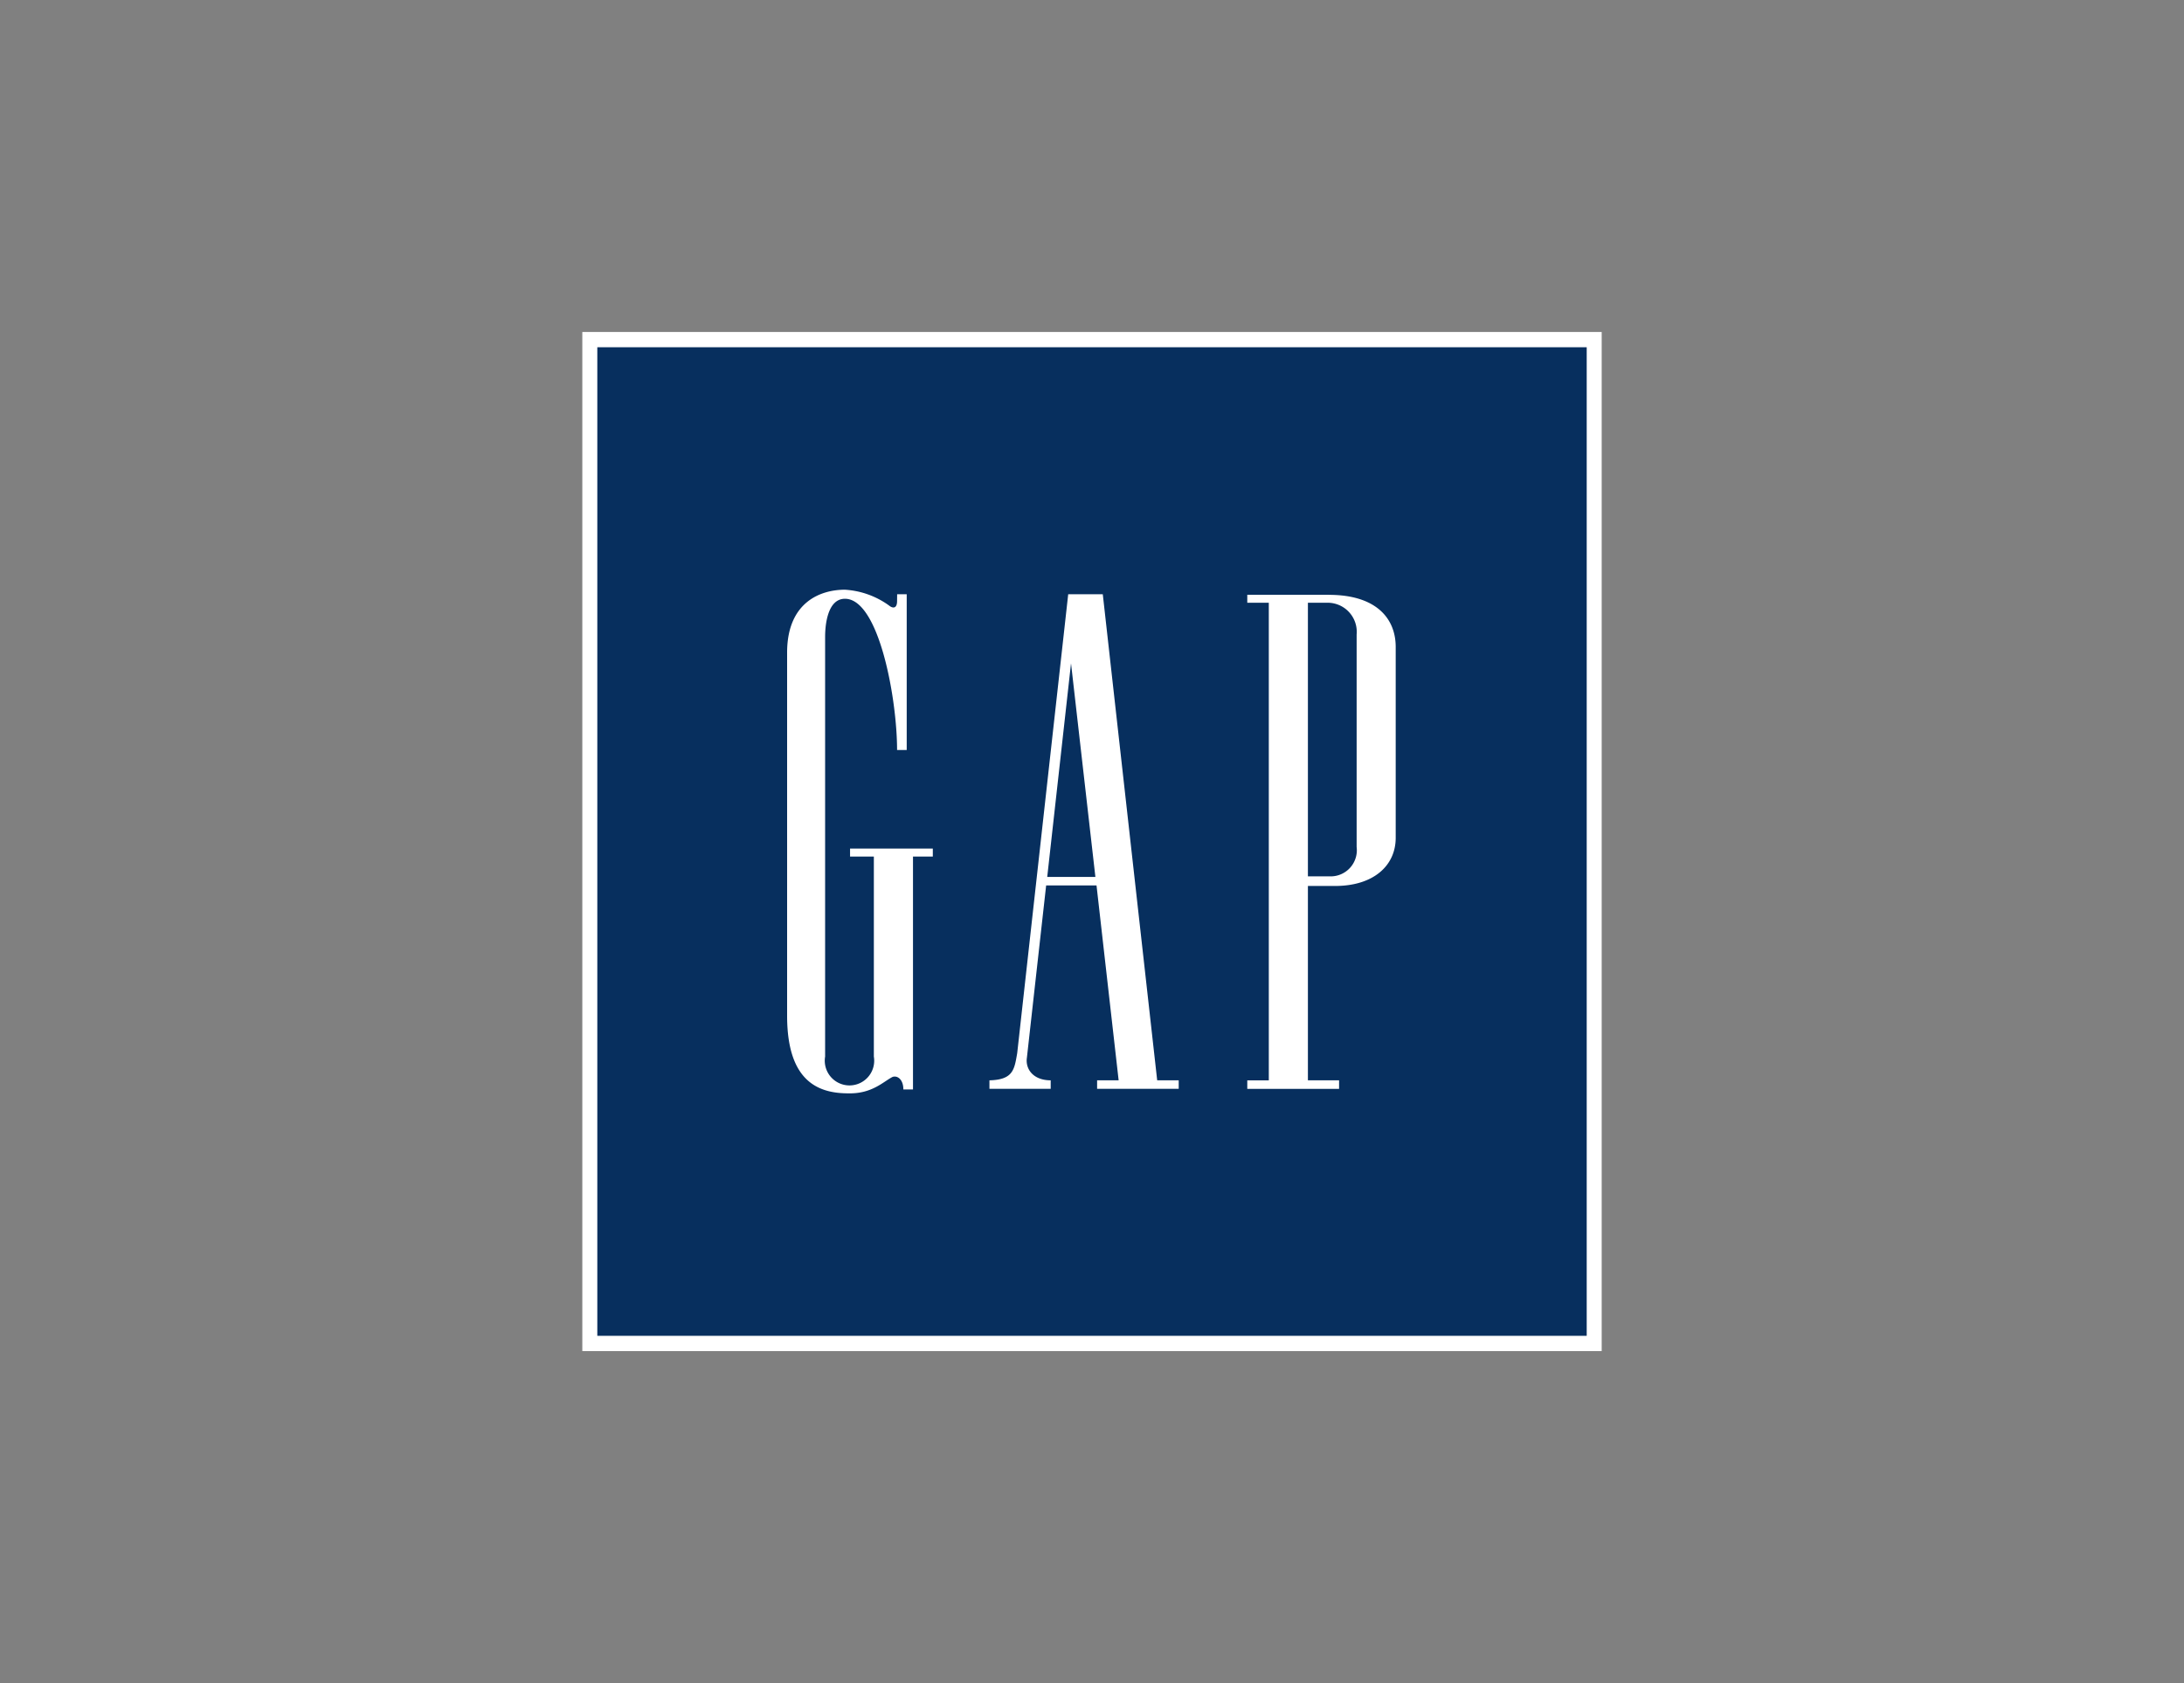
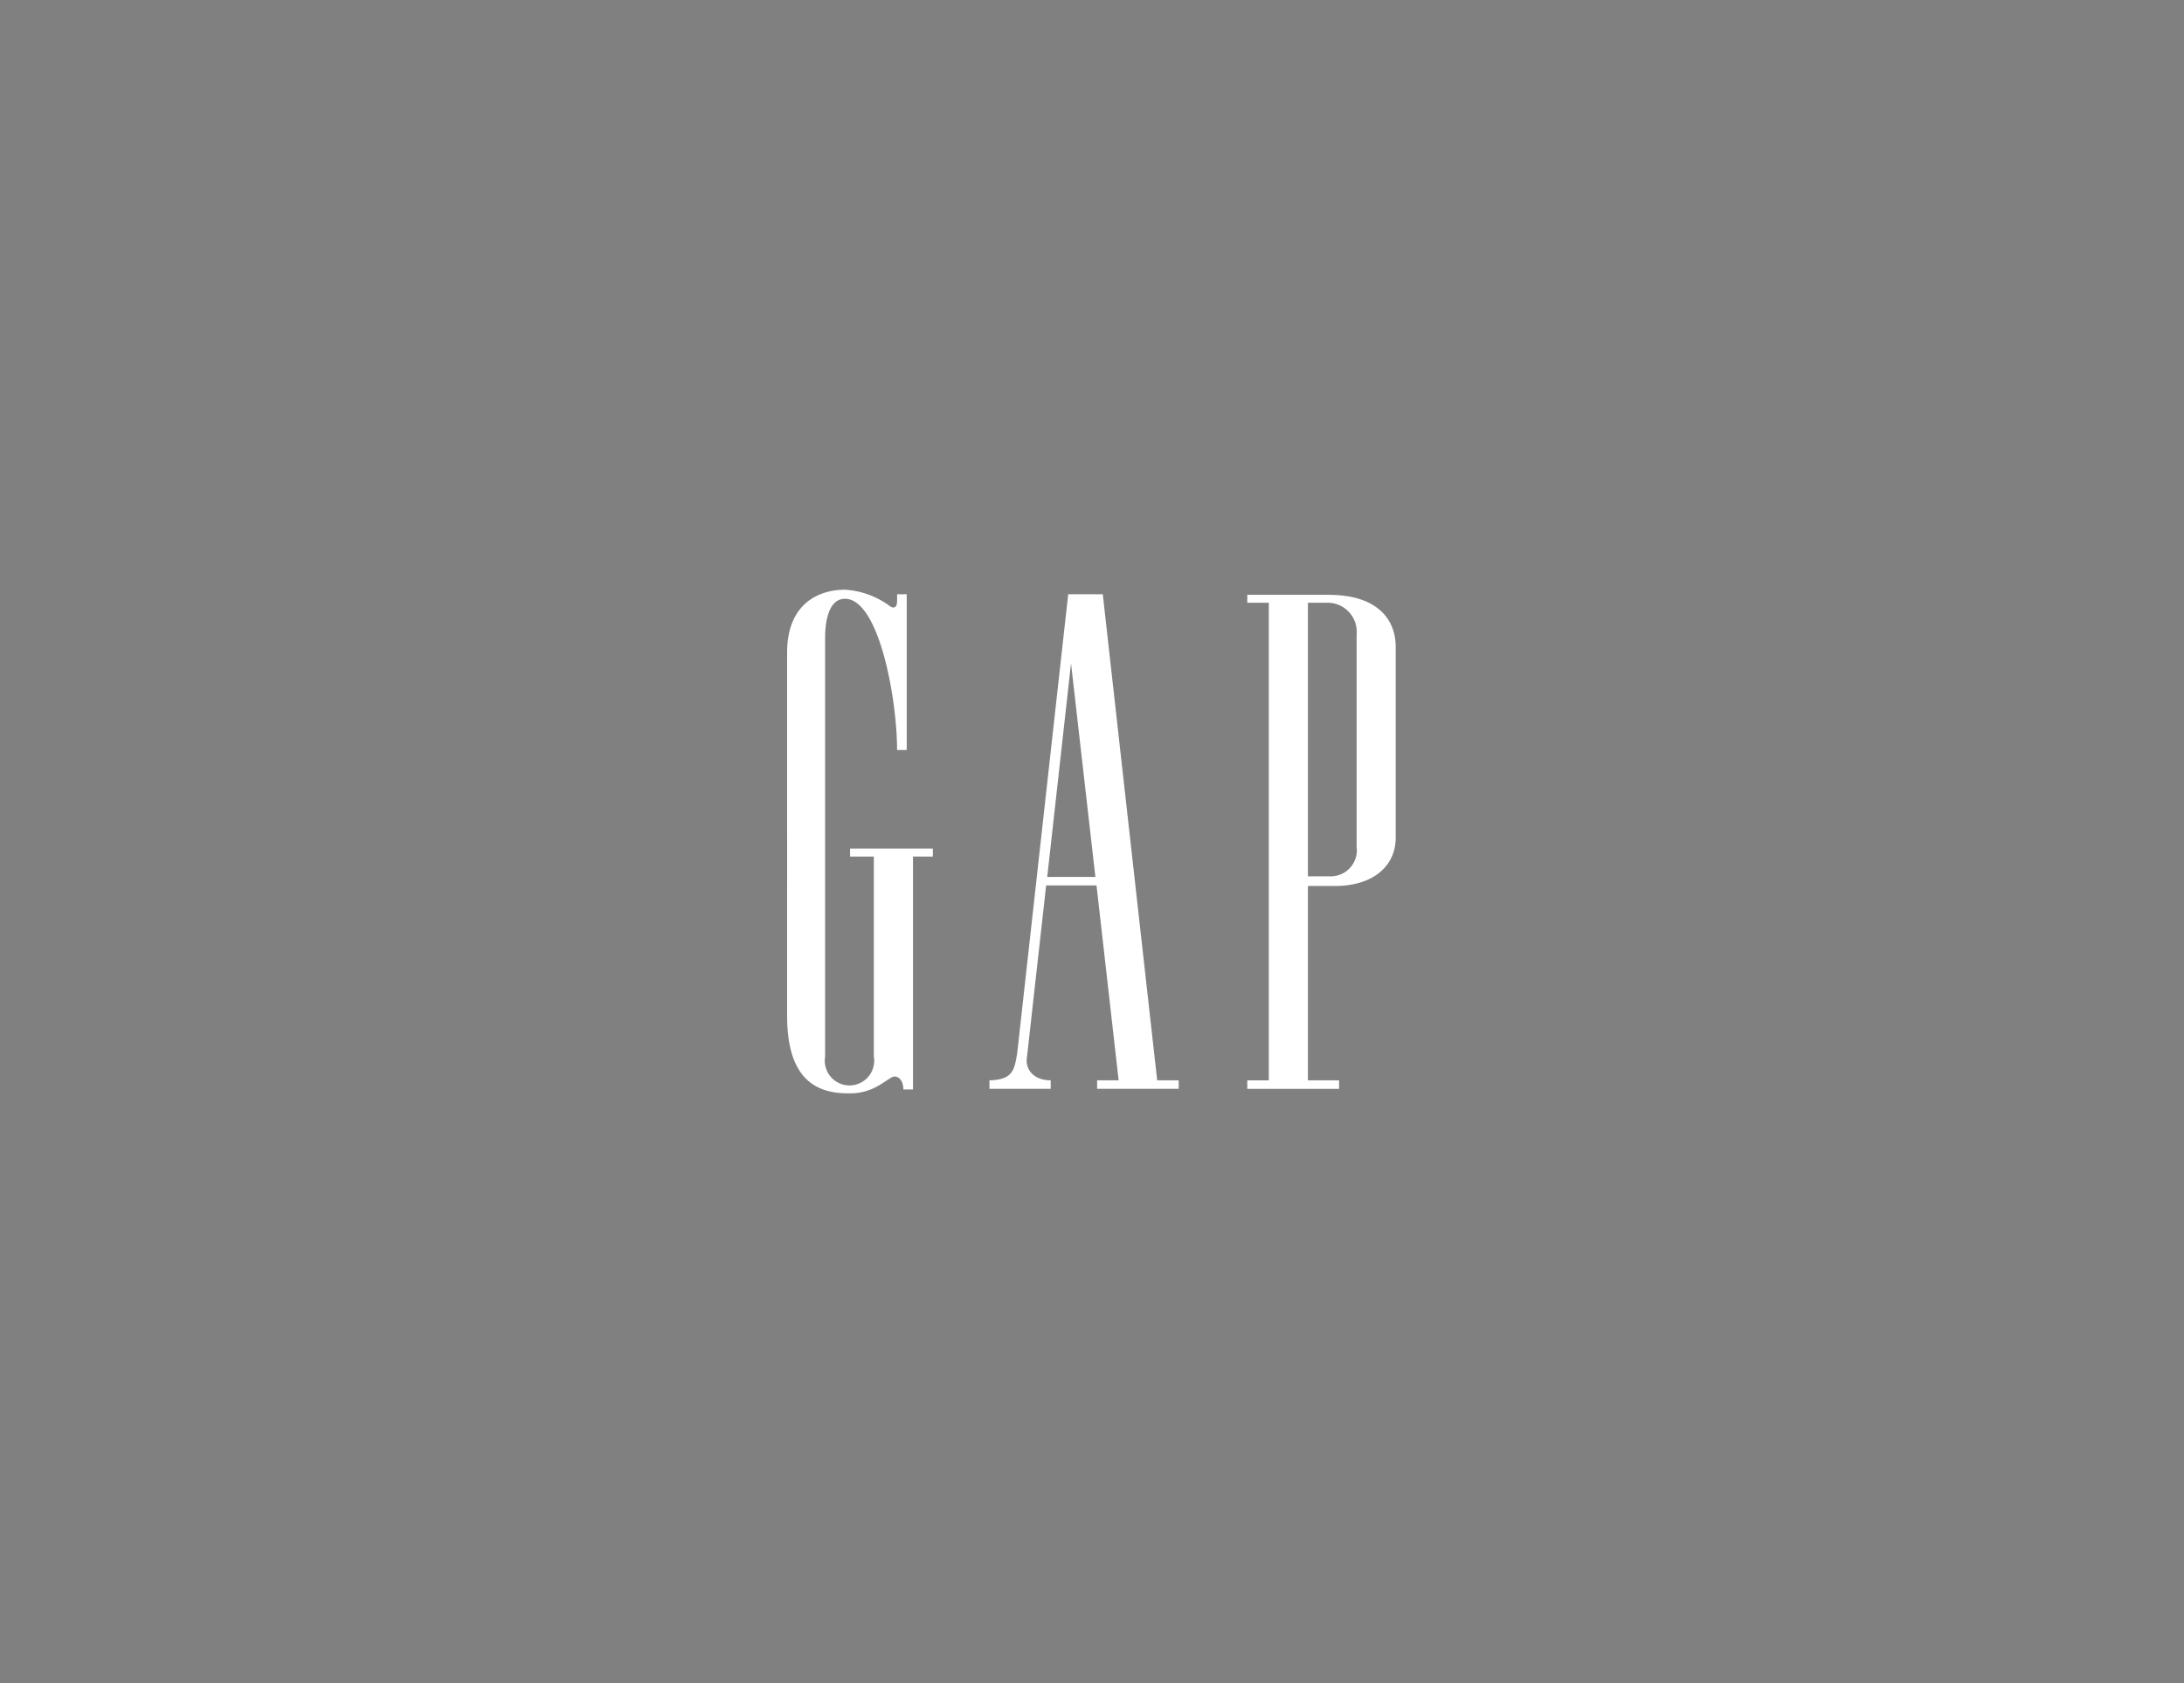
<svg xmlns="http://www.w3.org/2000/svg" width="192" height="148" viewBox="0 0 192 148">
  <rect x="0" y="0" width="192" height="148" fill="#808080" stroke="none" />
  <defs>
    <clipPath id="clip-Gap">
      <rect width="192" height="148" />
    </clipPath>
  </defs>
  <g id="Gap" clip-path="url(#clip-Gap)">
    <g id="gap-2" data-name="gap" transform="translate(51.193 29.192)">
-       <path id="Path_37704" data-name="Path 37704" d="M0,0H89.615V89.615H0Z" fill="#fff" fill-rule="evenodd" />
-       <path id="Path_37705" data-name="Path 37705" d="M89.814,89.817V2.888H2.834V89.817Z" transform="translate(-1.516 -1.545)" fill="#072f5e" fill-rule="evenodd" />
      <path id="Path_37706" data-name="Path 37706" d="M84.512,49.895h1.793a2.559,2.559,0,0,1,2.491,2.79V71.366a2.3,2.3,0,0,1-2.292,2.59H84.512V49.895Zm1.843-.7H79.182v.7h1.892v42H79.182v.747h8.07V91.89h-2.74V74.8H86.9c3.388,0,5.33-1.793,5.33-4.234V53.781C92.233,51.34,90.59,49.2,86.356,49.2Zm-37.96.548c0,.7-.4.648-.7.4a7.39,7.39,0,0,0-3.886-1.395c-2.092,0-5.031,1.046-5.081,5.43V86.36c.05,5.63,2.74,6.676,5.38,6.676C46.2,93.085,47.2,91.99,48,91.591c.448-.15.947.249.947,1.1h.847V72.212h1.743v-.7H44.261v.7h2.092V89.8a2.173,2.173,0,1,1-4.284,0V52.884c0-1,.2-3.338,1.743-3.338,2.989,0,4.583,8.768,4.583,13.3h.847v-13.7H48.4Zm13.2,24.26,2.092-18.78,2.142,18.78Zm4.333.748L67.873,91.89H65.98v.747h7.174V91.89H71.262L66.479,49.147H63.439L58.956,89.5c-.249,1.444-.349,2.341-2.441,2.391v.747H61.9V91.89c-1.544,0-2.242-1-2.092-1.993L61.5,74.753H65.93Z" transform="translate(-20.724 -26.085)" fill="#fff" fill-rule="evenodd" />
    </g>
  </g>
</svg>